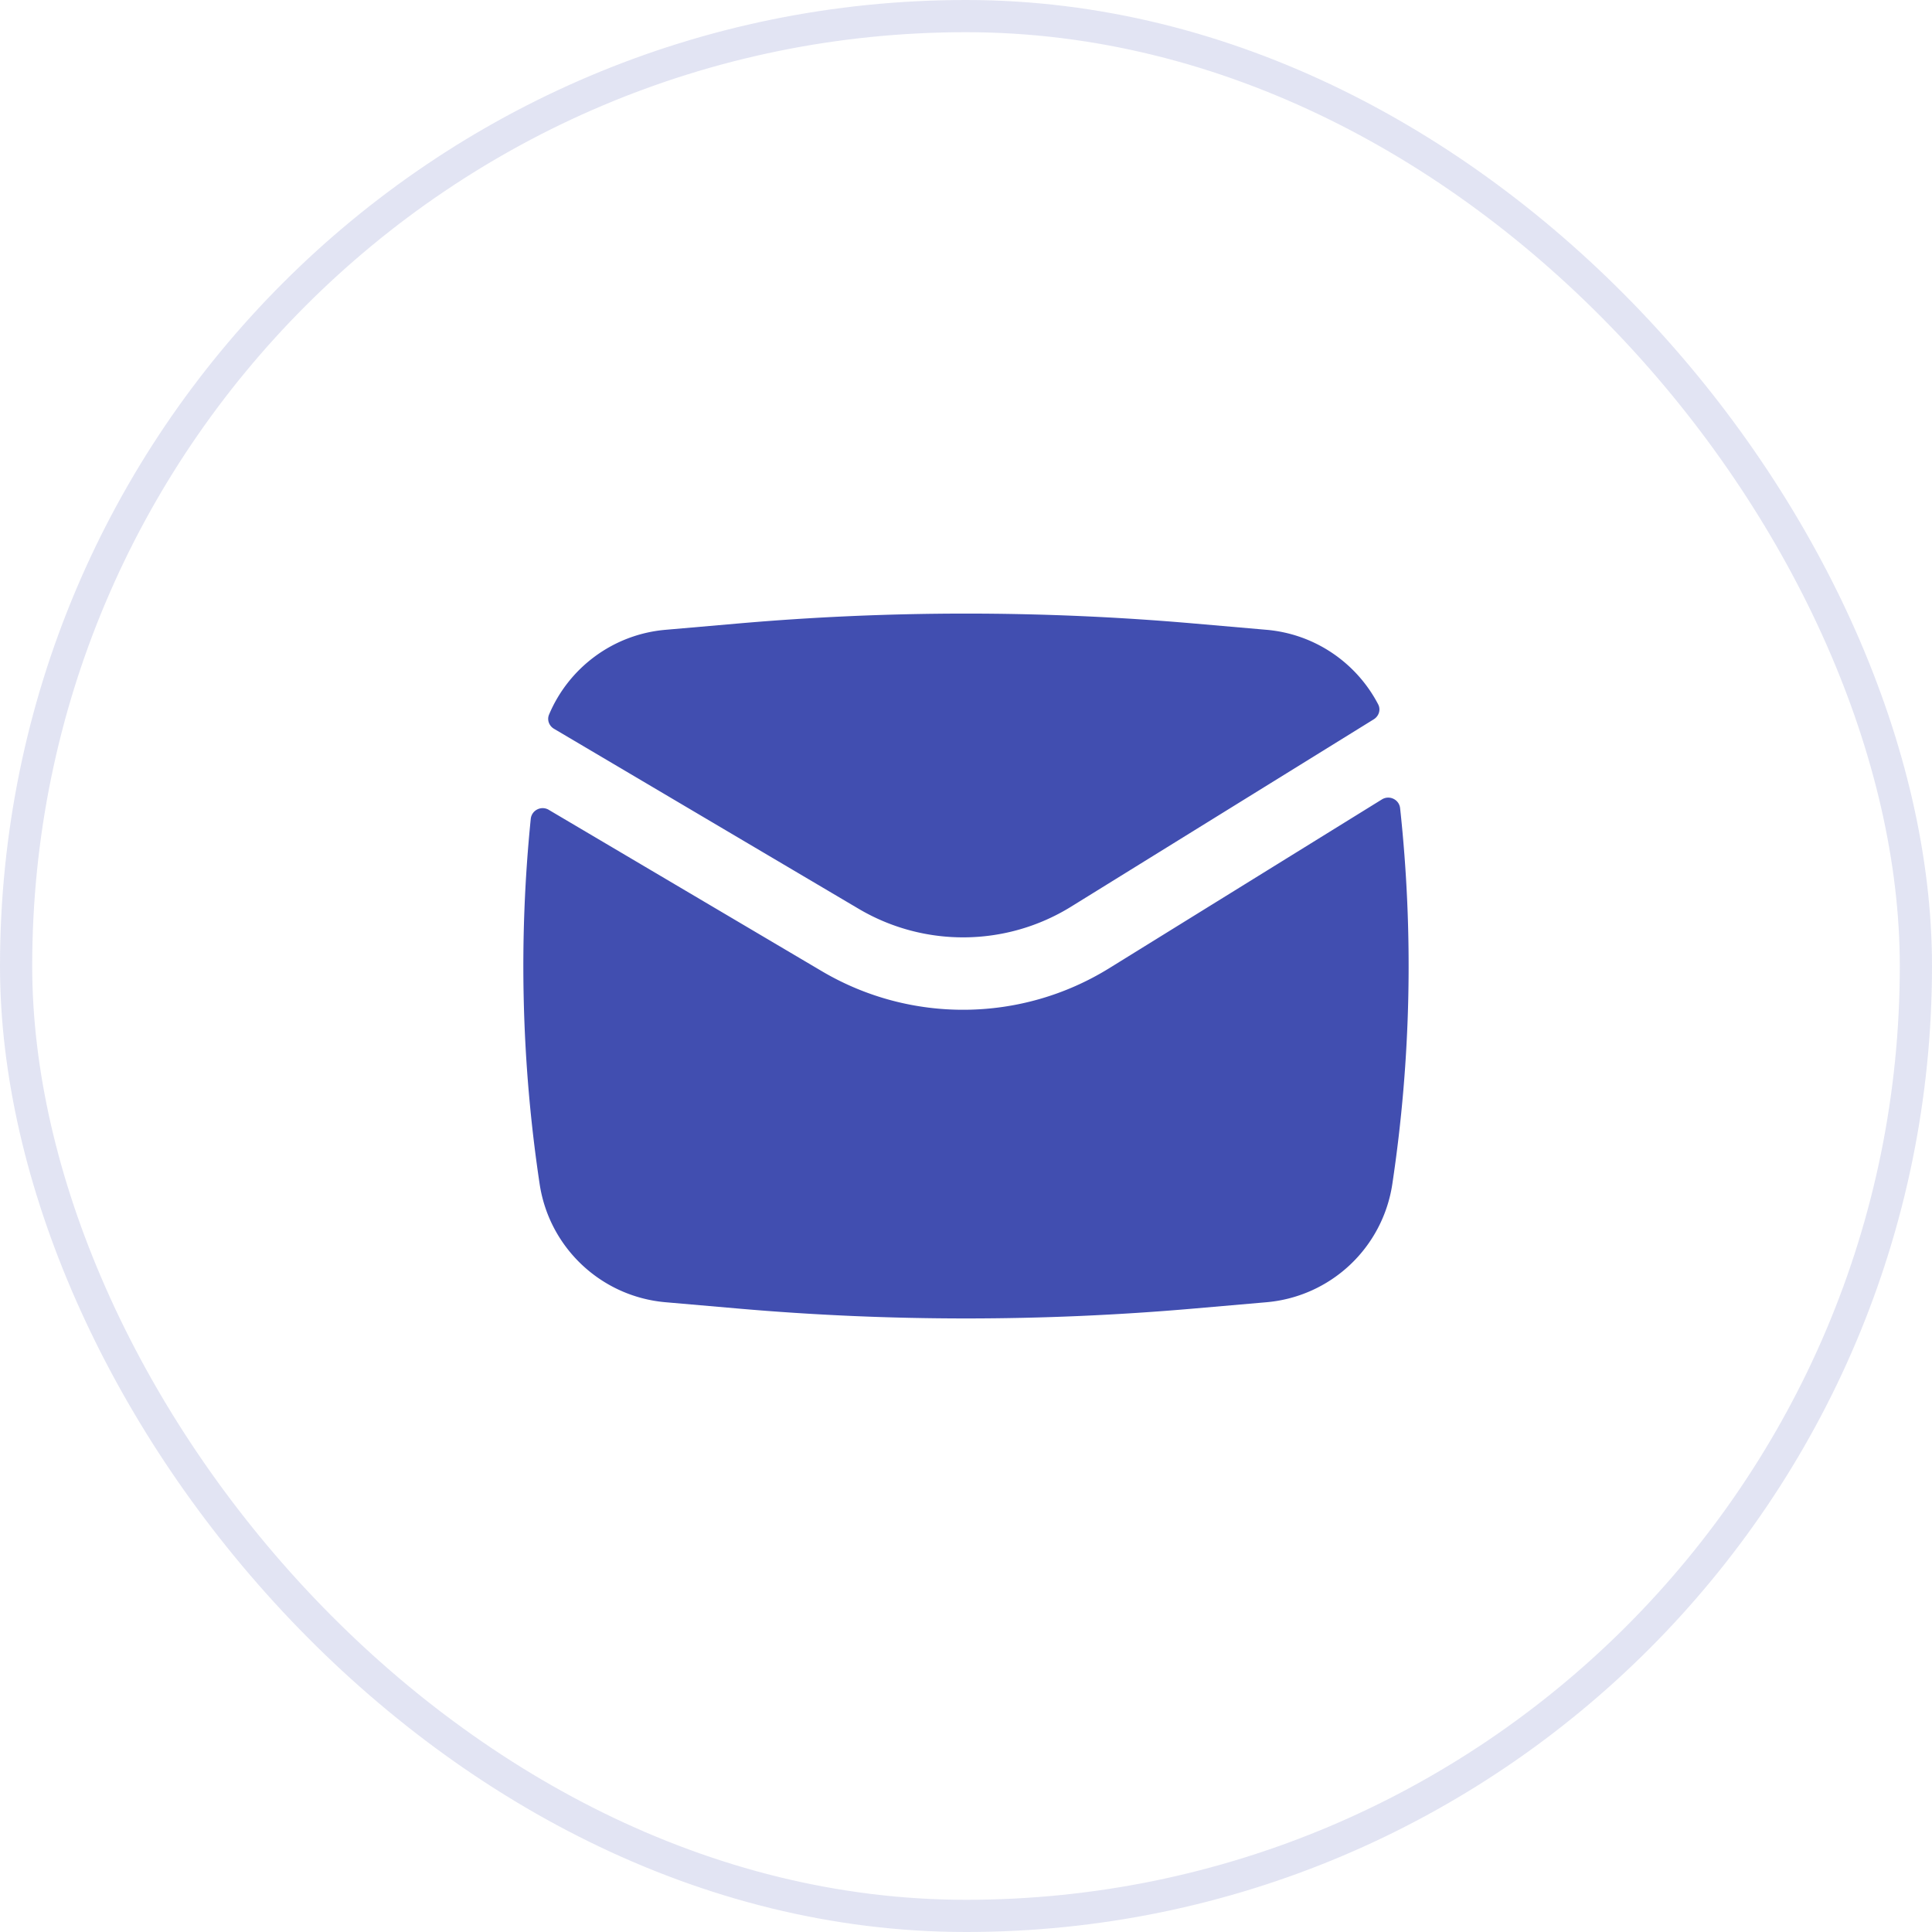
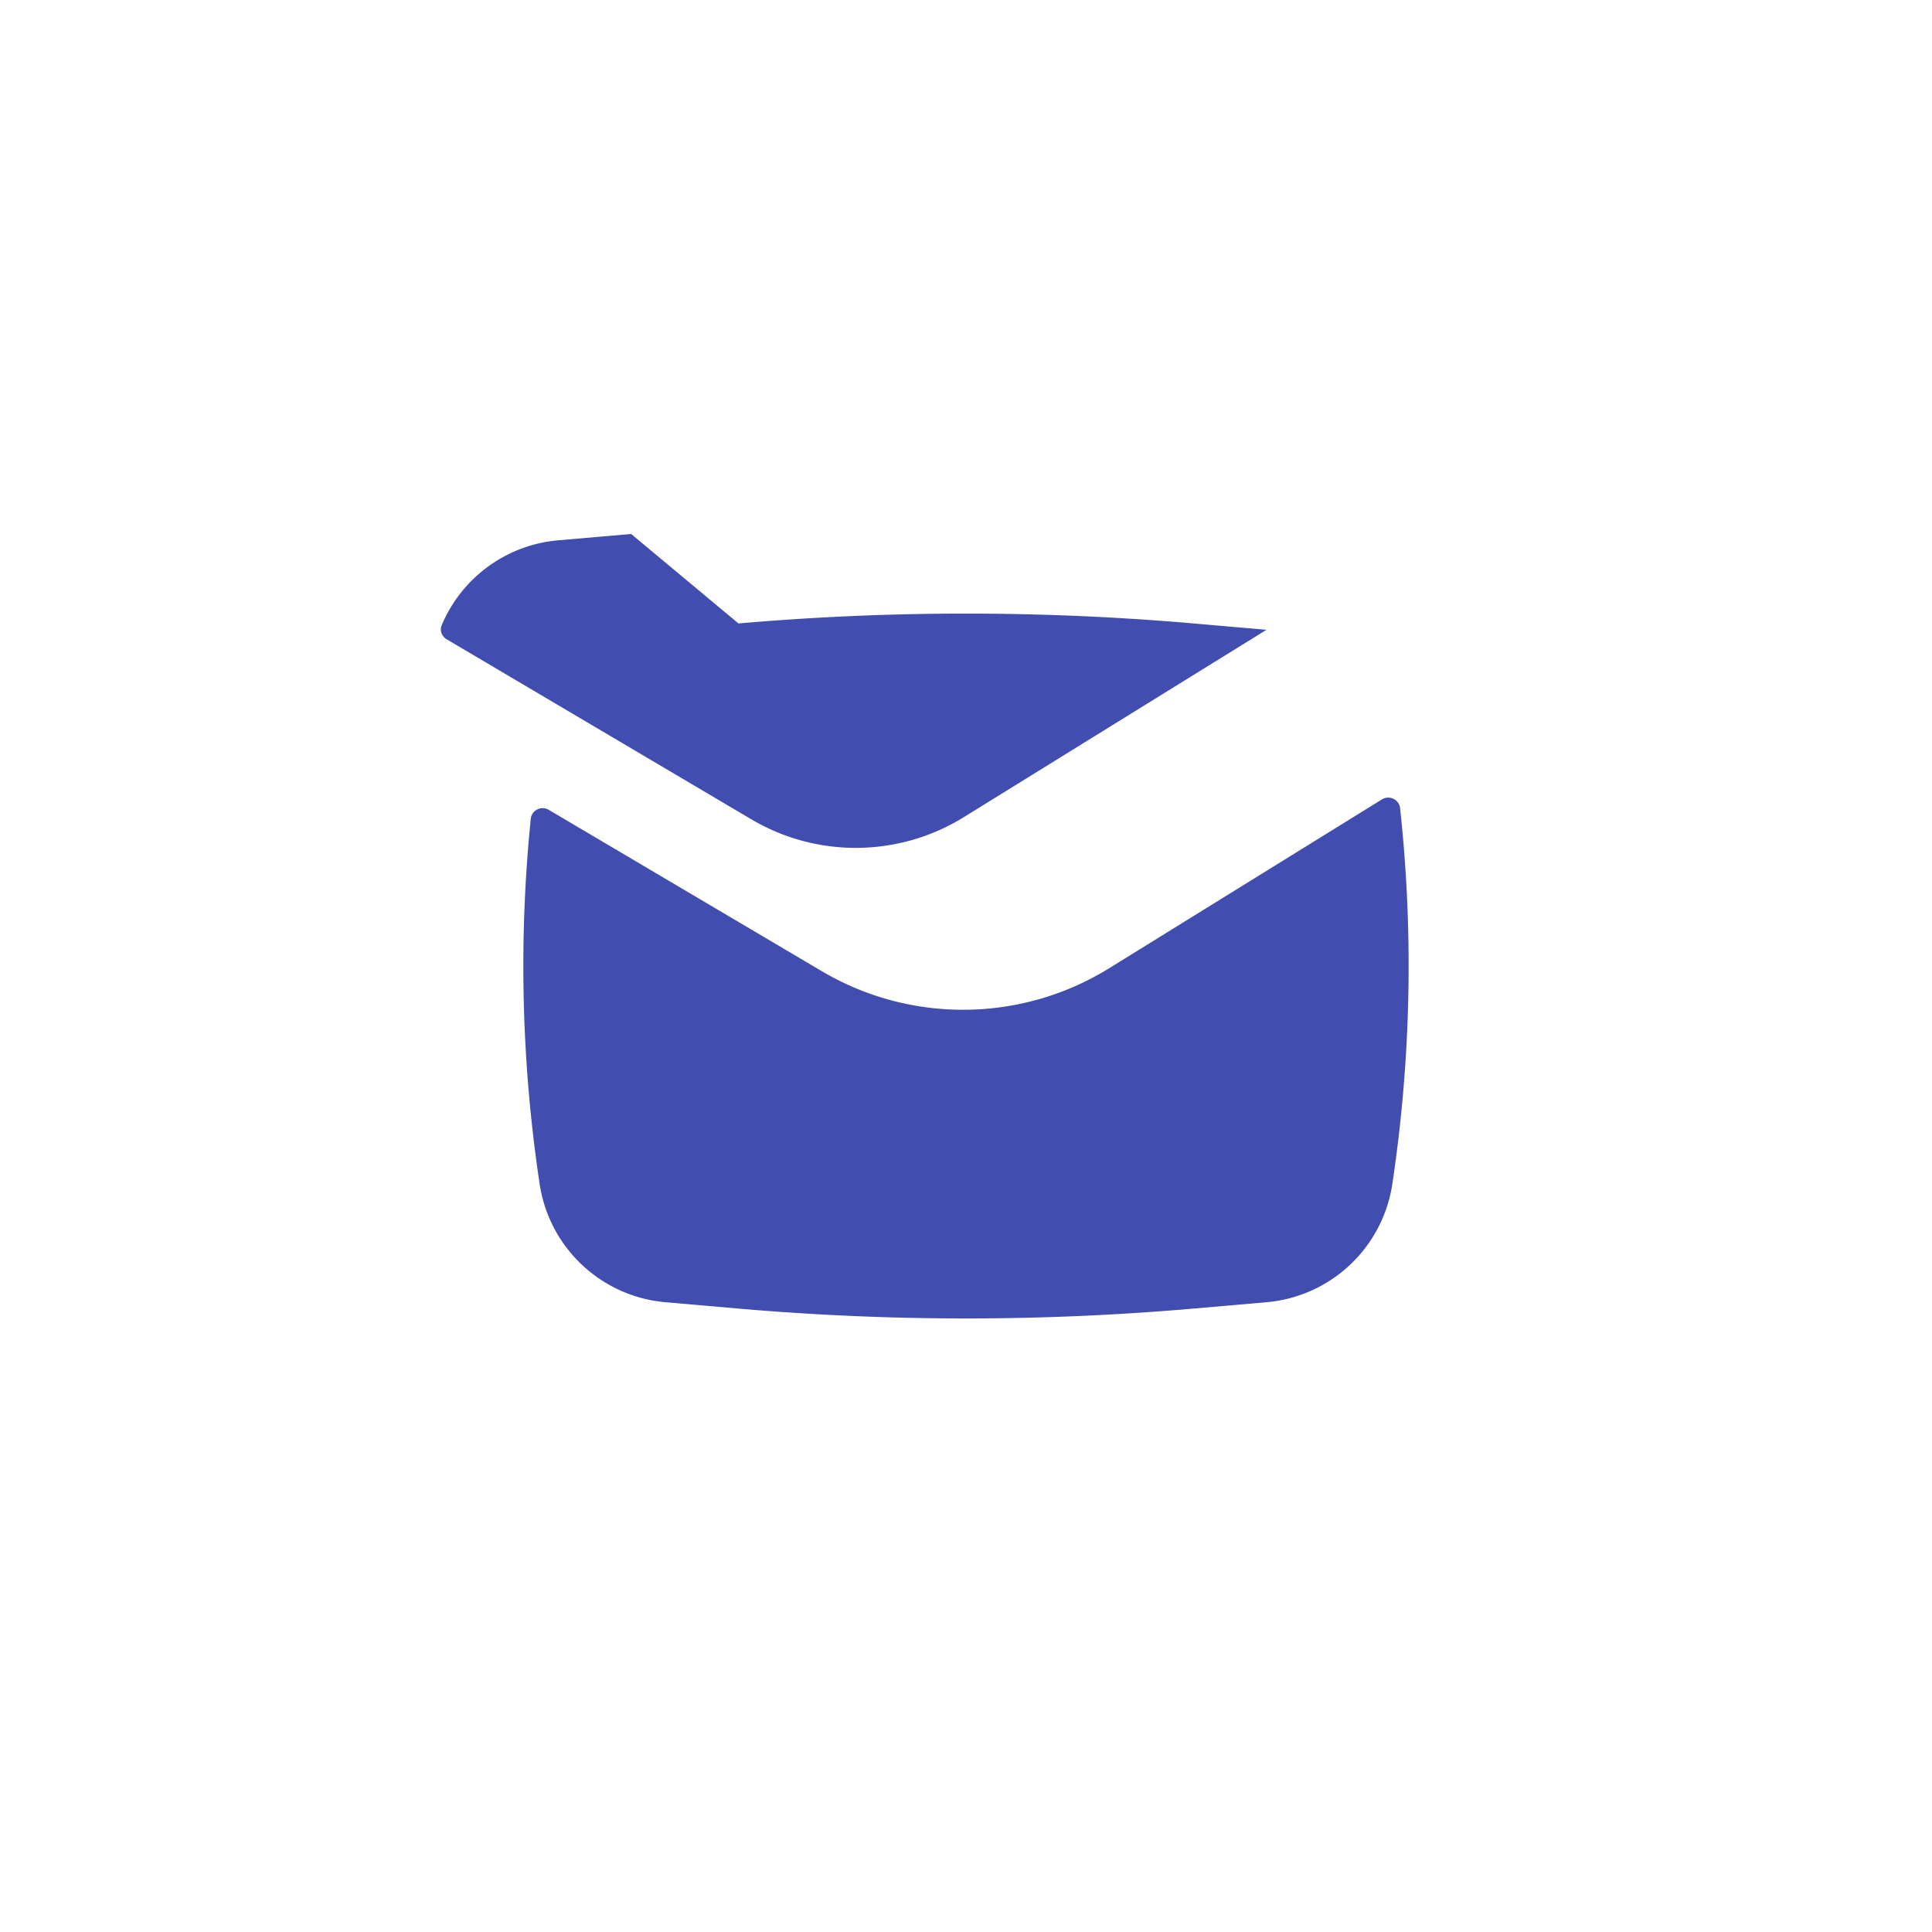
<svg xmlns="http://www.w3.org/2000/svg" width="60" height="60" fill="none">
-   <rect x=".5" y=".5" width="59" height="59" rx="29.5" stroke="#414eb0" stroke-opacity=".15" />
-   <path d="M22.934 19.362a81.58 81.58 0 0 1 14.133 0l2.265.197c1.508.131 2.8 1.031 3.469 2.317.086.165.021.364-.136.462l-9.399 5.818c-2.016 1.248-4.558 1.274-6.599.068l-9.462-5.591c-.153-.09-.223-.276-.154-.44.612-1.454 1.989-2.493 3.618-2.634l2.265-.197zm-5.891 5.788c-.234-.138-.532.011-.56.281a45.53 45.53 0 0 0 .276 11.339c.298 1.98 1.914 3.498 3.909 3.672l2.265.197a81.58 81.58 0 0 0 14.133 0l2.265-.197a4.33 4.33 0 0 0 3.909-3.672c.581-3.866.662-7.787.242-11.669-.029-.272-.333-.418-.566-.274l-8.467 5.241c-2.727 1.688-6.166 1.724-8.928.092l-8.479-5.01z" fill="#414eb0" />
+   <path d="M22.934 19.362a81.58 81.58 0 0 1 14.133 0l2.265.197l-9.399 5.818c-2.016 1.248-4.558 1.274-6.599.068l-9.462-5.591c-.153-.09-.223-.276-.154-.44.612-1.454 1.989-2.493 3.618-2.634l2.265-.197zm-5.891 5.788c-.234-.138-.532.011-.56.281a45.53 45.53 0 0 0 .276 11.339c.298 1.98 1.914 3.498 3.909 3.672l2.265.197a81.58 81.58 0 0 0 14.133 0l2.265-.197a4.33 4.33 0 0 0 3.909-3.672c.581-3.866.662-7.787.242-11.669-.029-.272-.333-.418-.566-.274l-8.467 5.241c-2.727 1.688-6.166 1.724-8.928.092l-8.479-5.01z" fill="#414eb0" />
</svg>